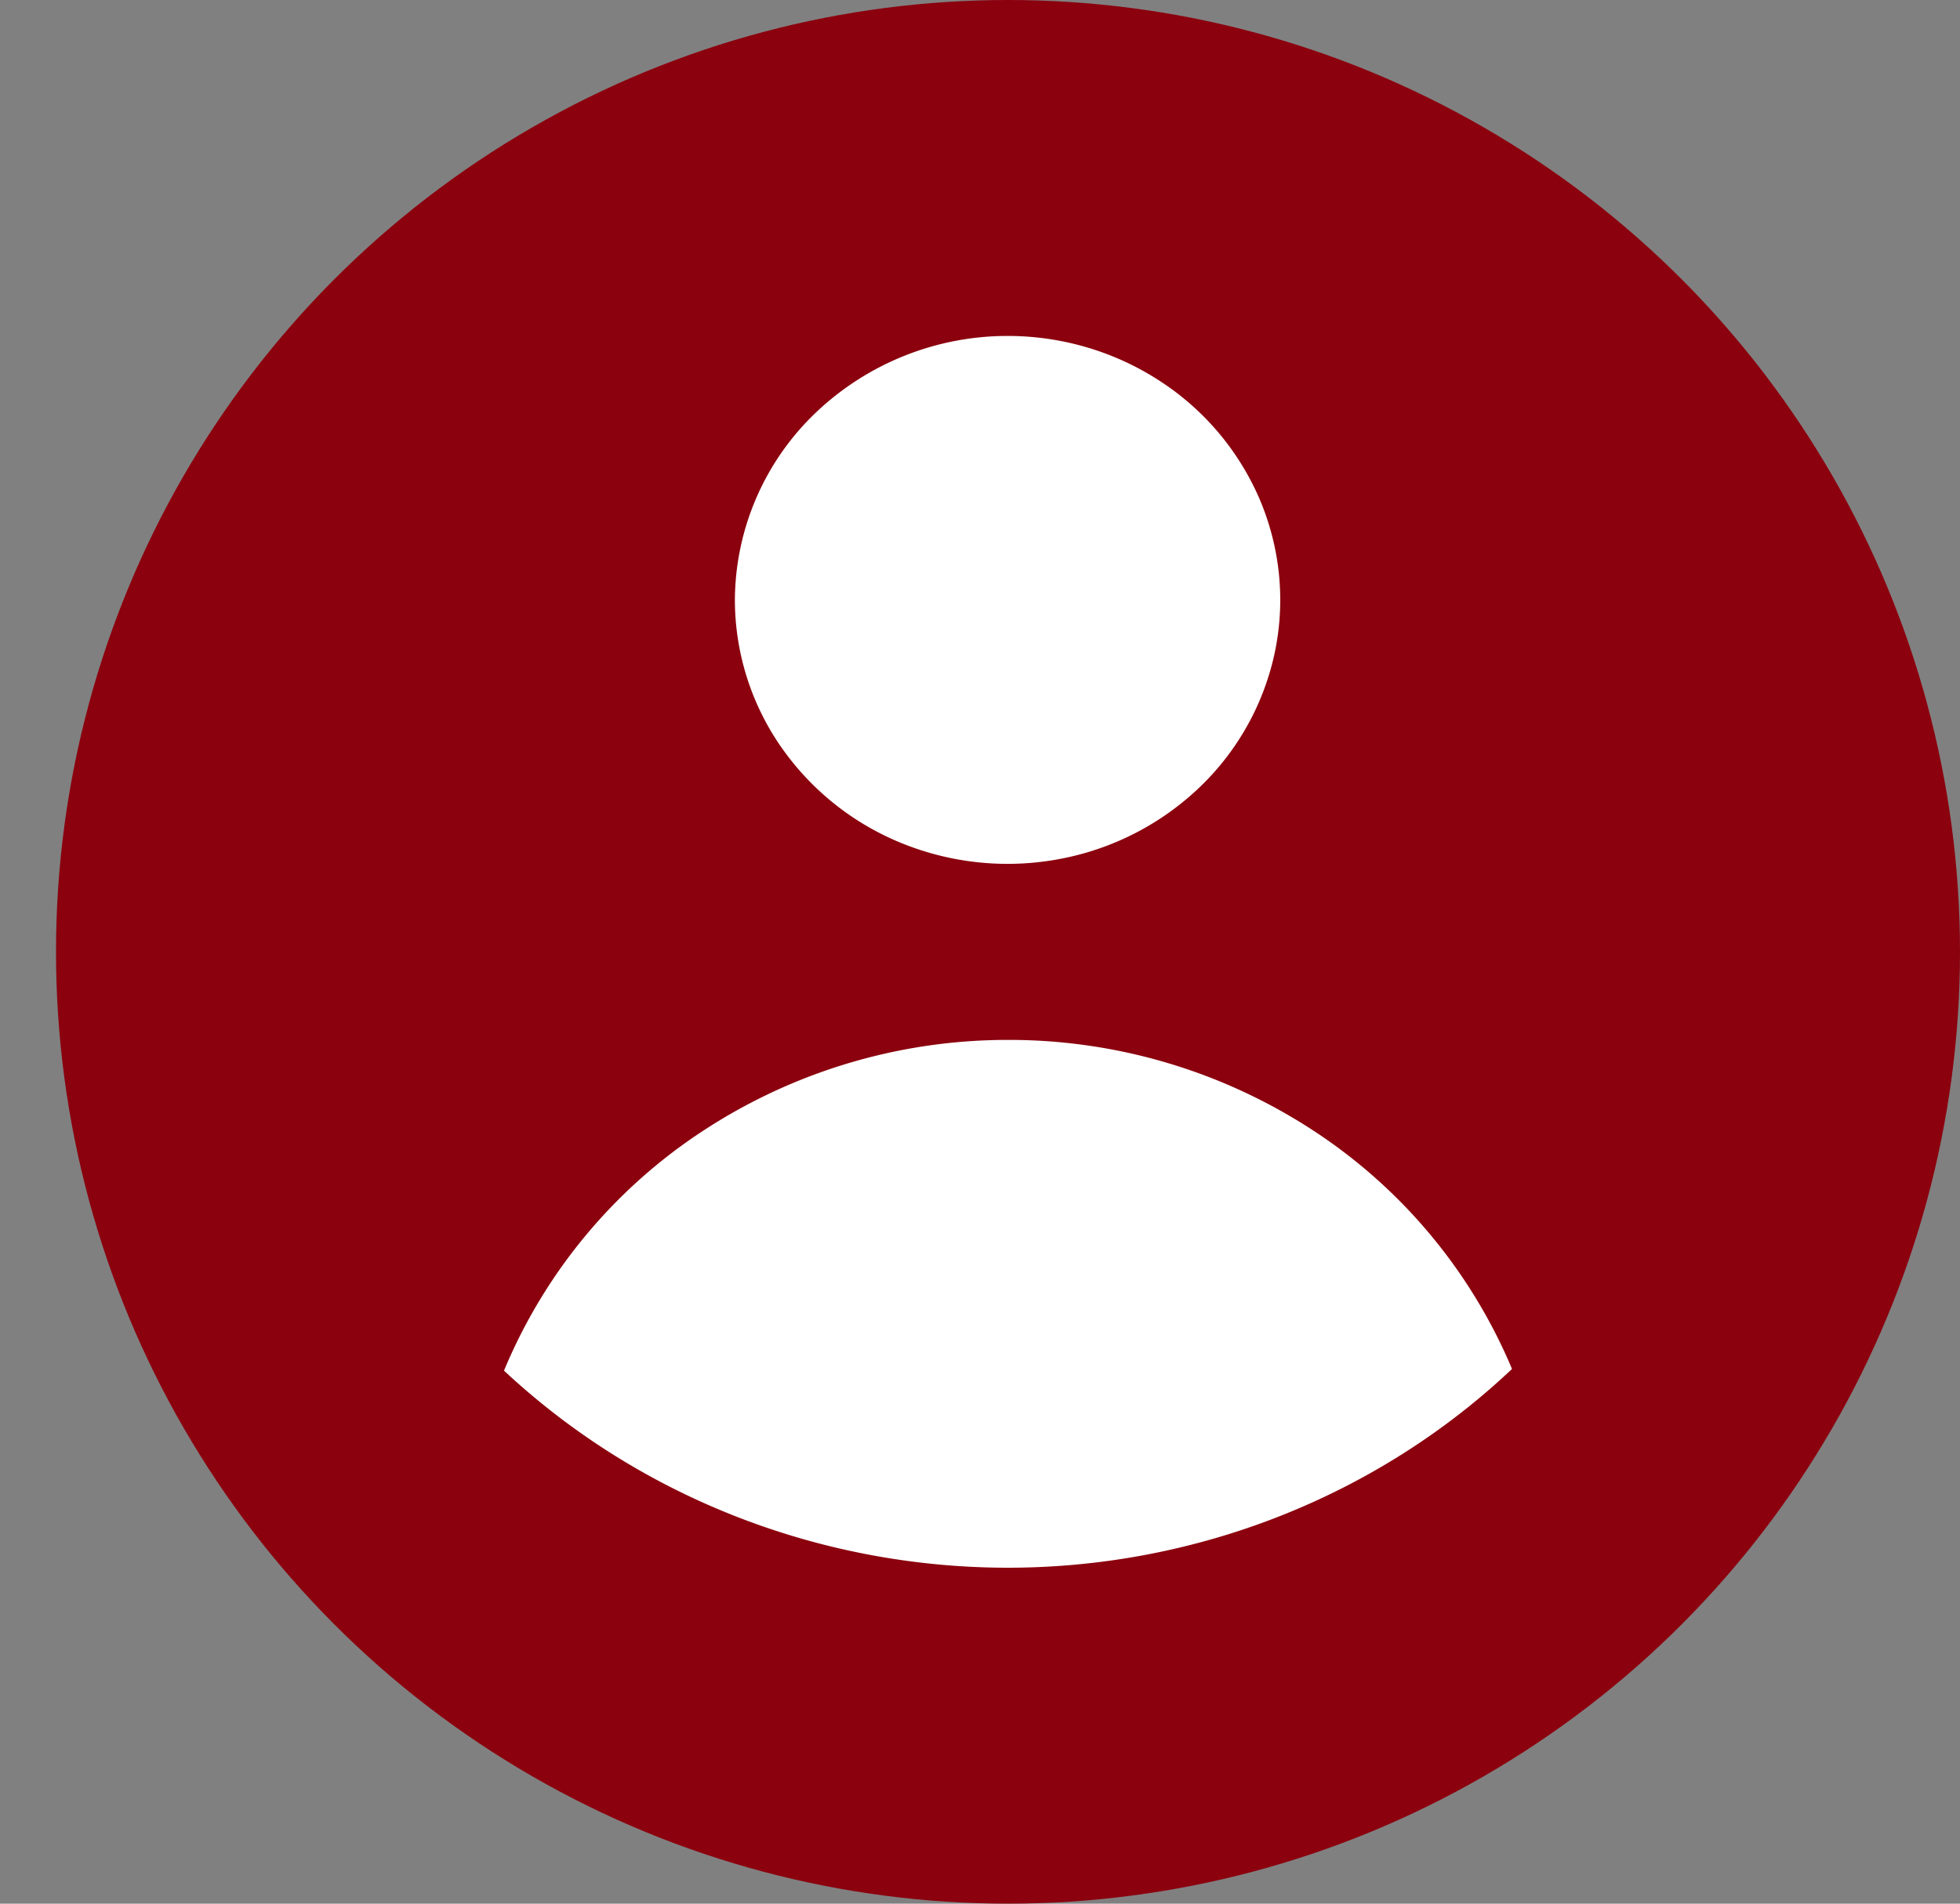
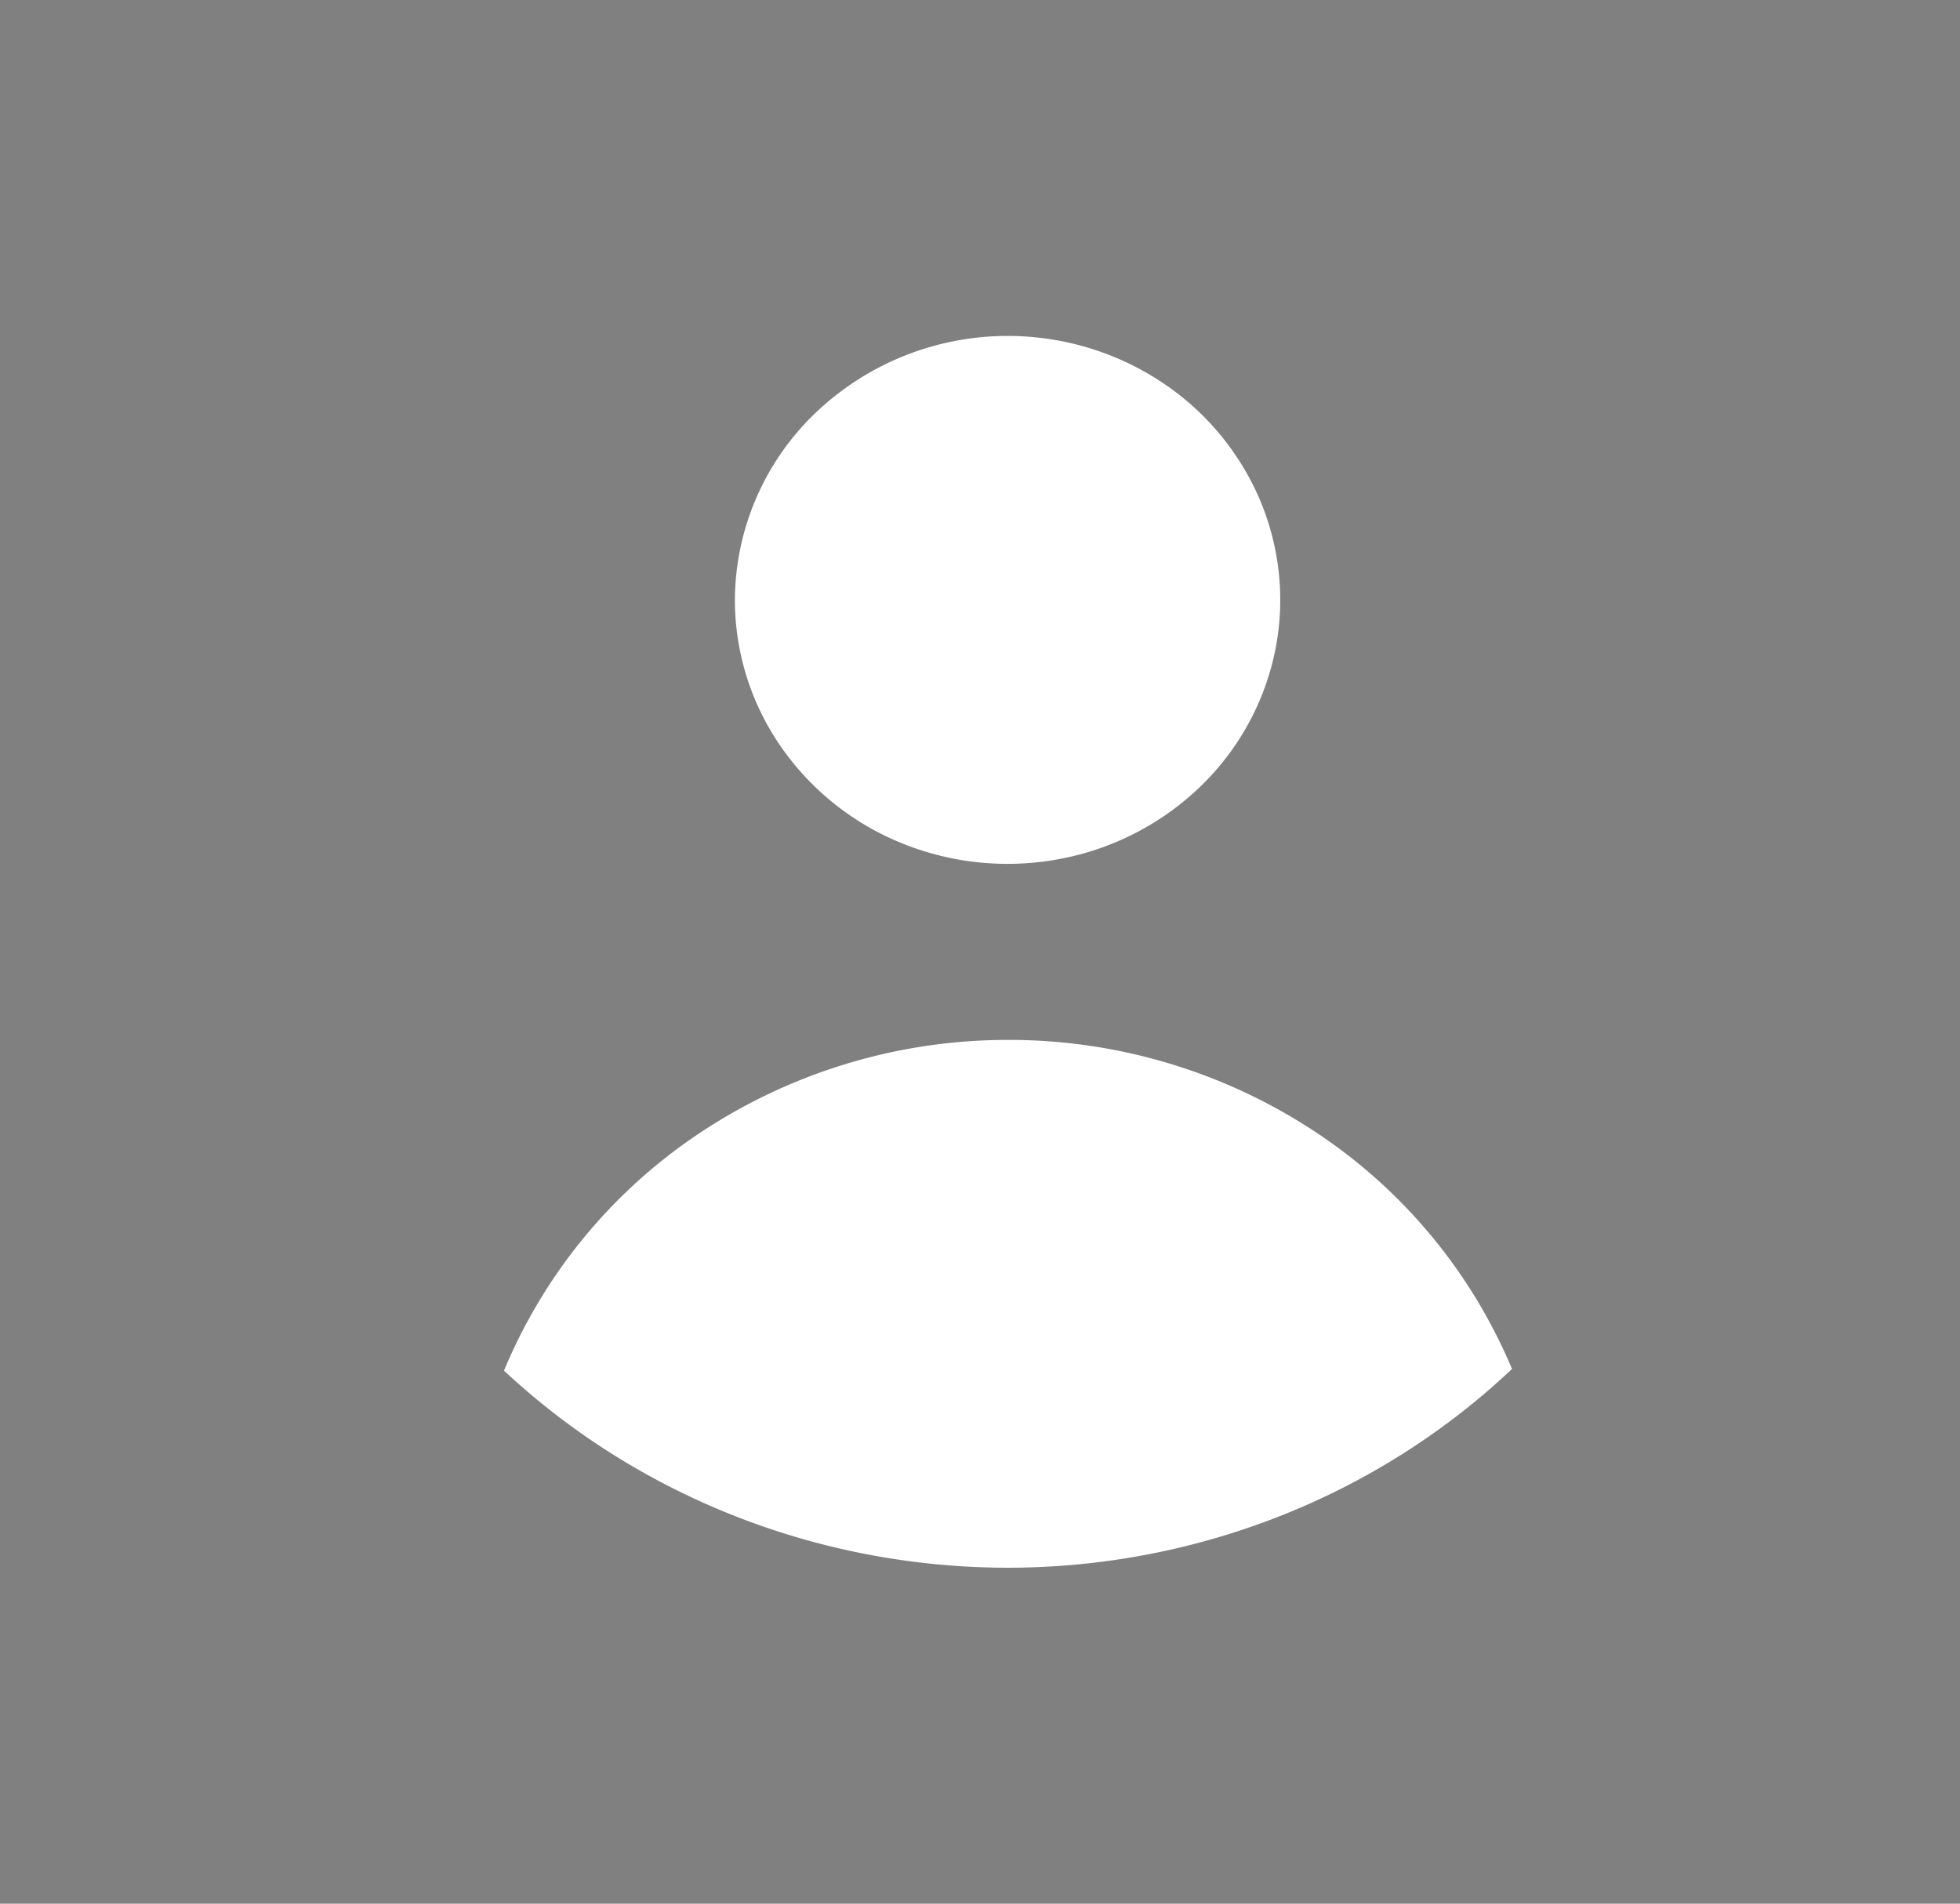
<svg xmlns="http://www.w3.org/2000/svg" width="35" height="34" fill="none">
  <rect width="100%" height="100%" fill="#808080" stroke="none" />
-   <circle cx="18" cy="17" r="17" fill="#8B010E" />
  <path d="M17.992 6c.963 0 1.904.276 2.705.795a4.751 4.751 0 0 1 1.794 2.115c.368.862.465 1.81.277 2.724a4.67 4.67 0 0 1-1.333 2.414 4.92 4.92 0 0 1-2.493 1.29 5.018 5.018 0 0 1-2.814-.268 4.838 4.838 0 0 1-2.185-1.737 4.608 4.608 0 0 1-.82-2.619 4.654 4.654 0 0 1 1.43-3.33A4.966 4.966 0 0 1 17.992 6zm0 22c-3.355-.003-6.578-1.265-8.992-3.52a9.453 9.453 0 0 1 3.56-4.287 9.923 9.923 0 0 1 5.429-1.62 9.925 9.925 0 0 1 5.435 1.601A9.456 9.456 0 0 1 27 24.45C24.591 26.726 21.358 28 17.992 28z" fill="#fff" />
</svg>